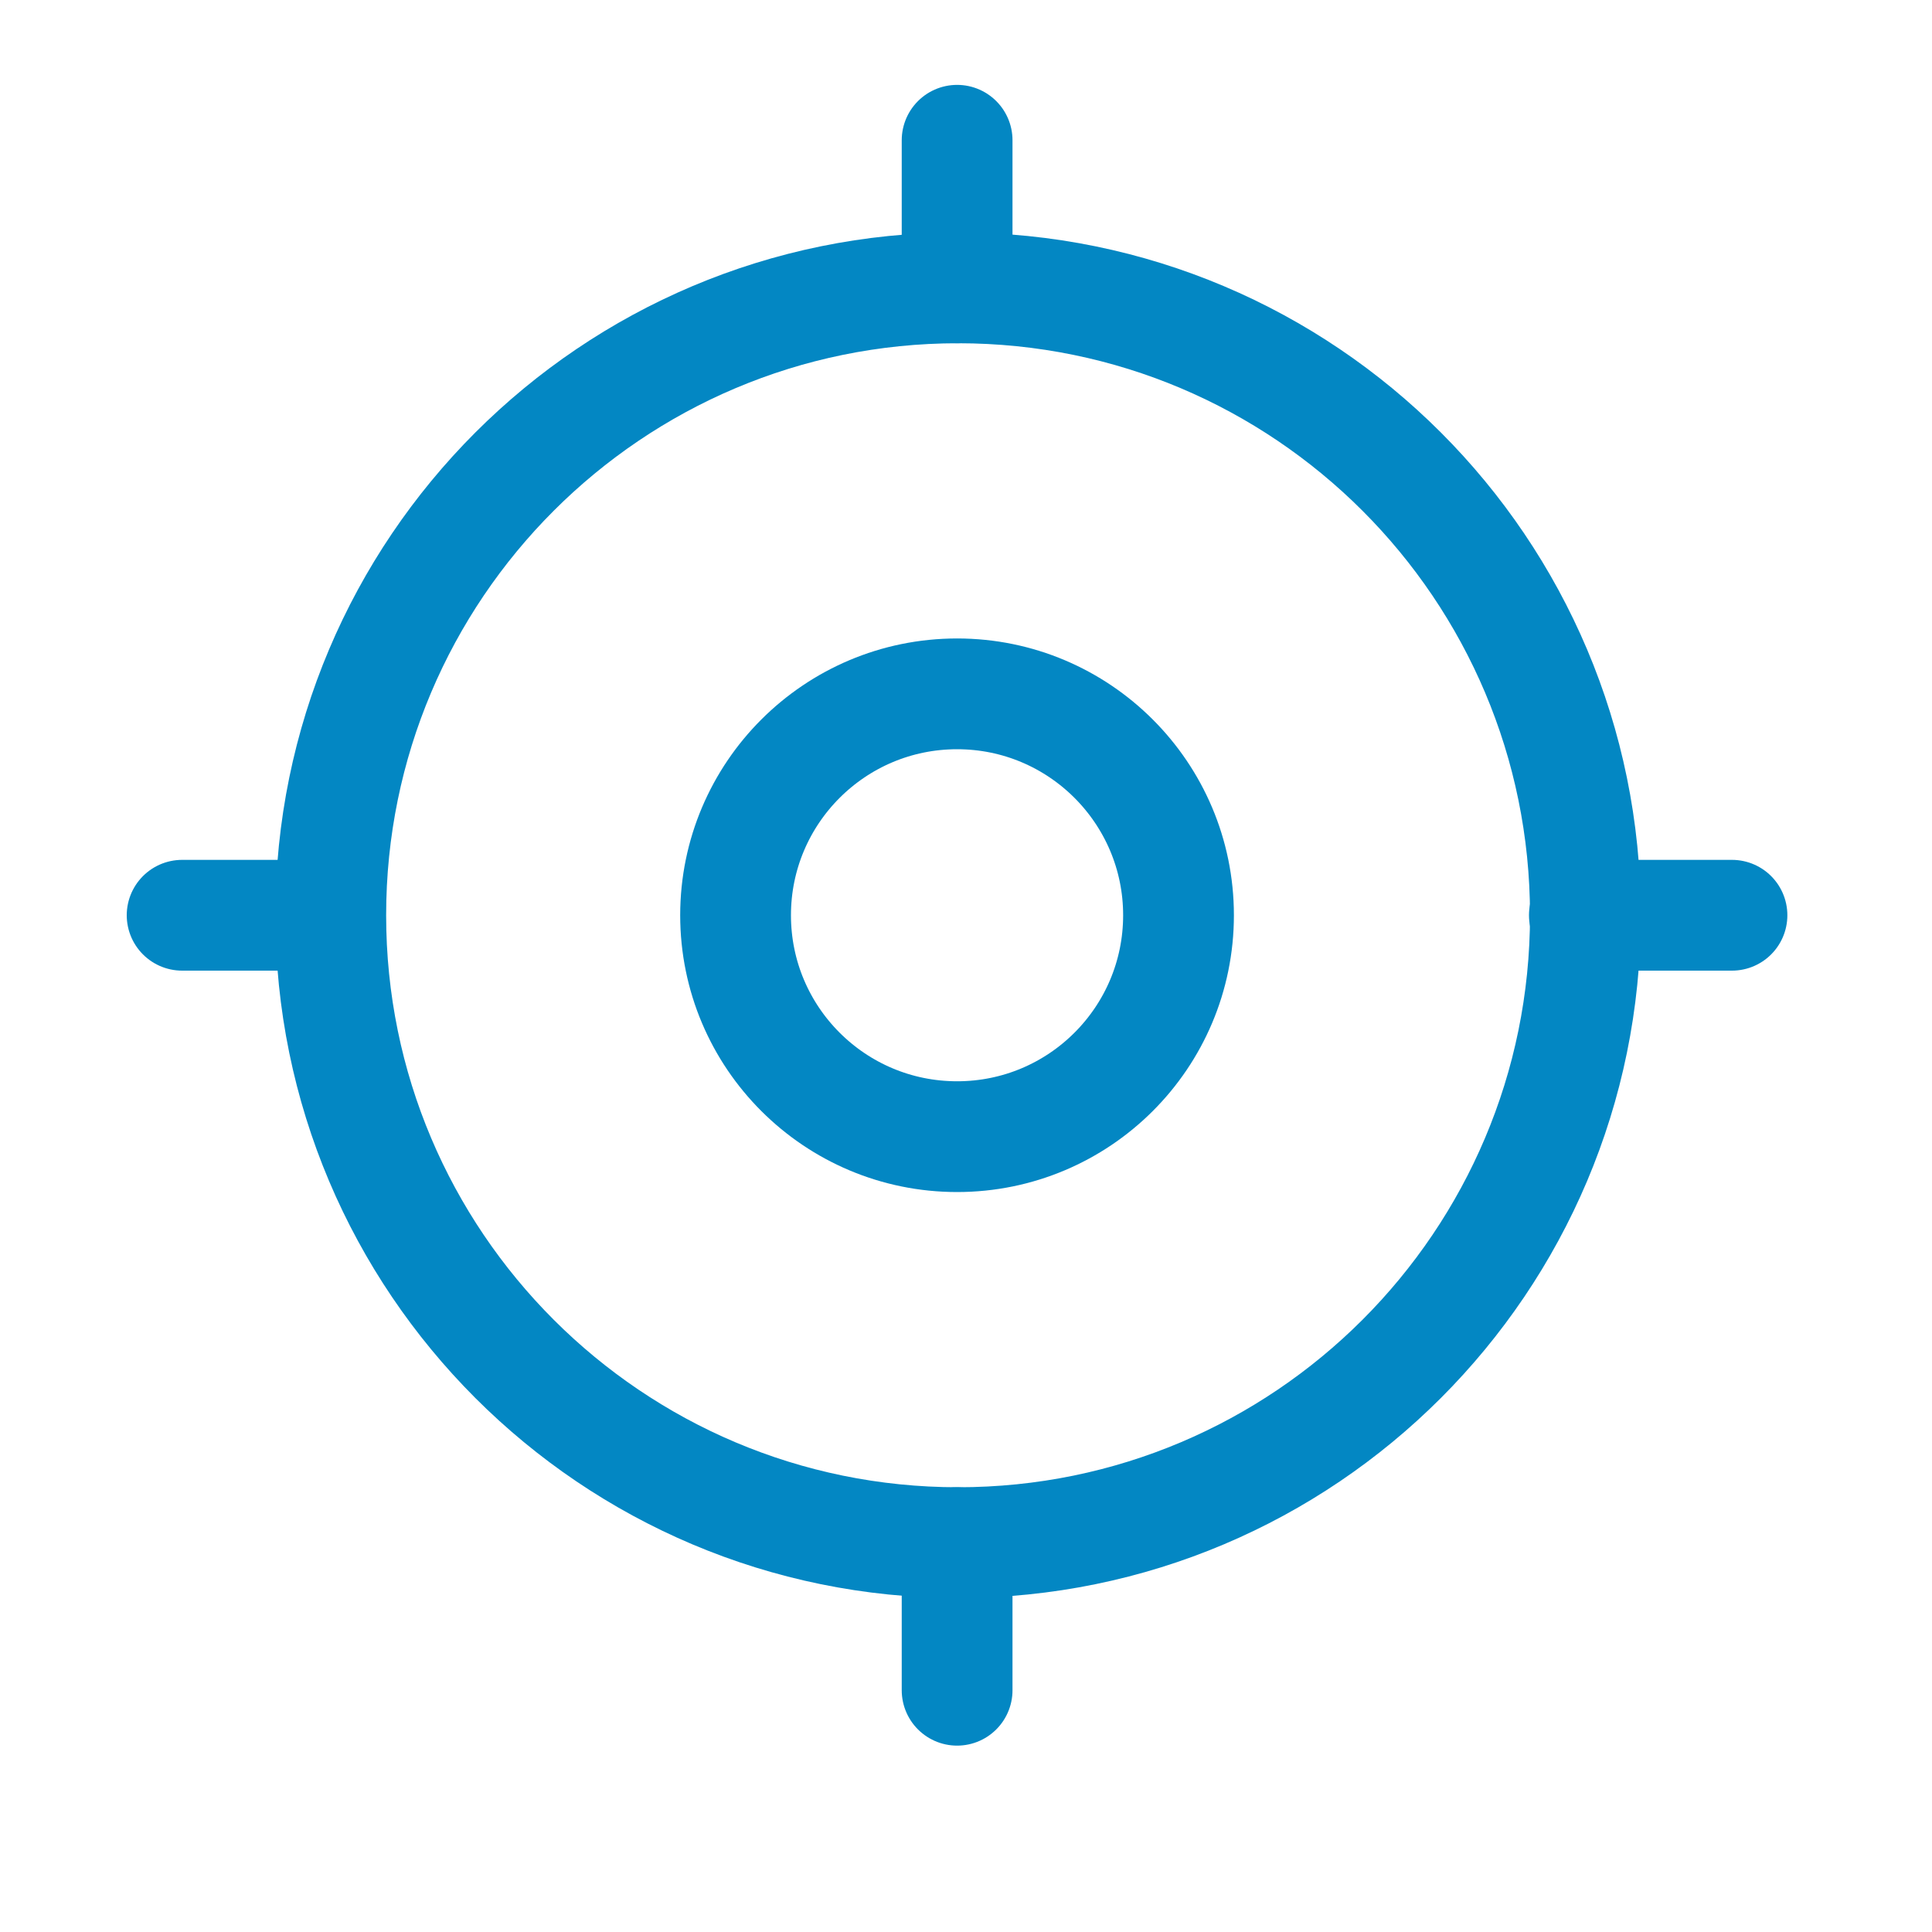
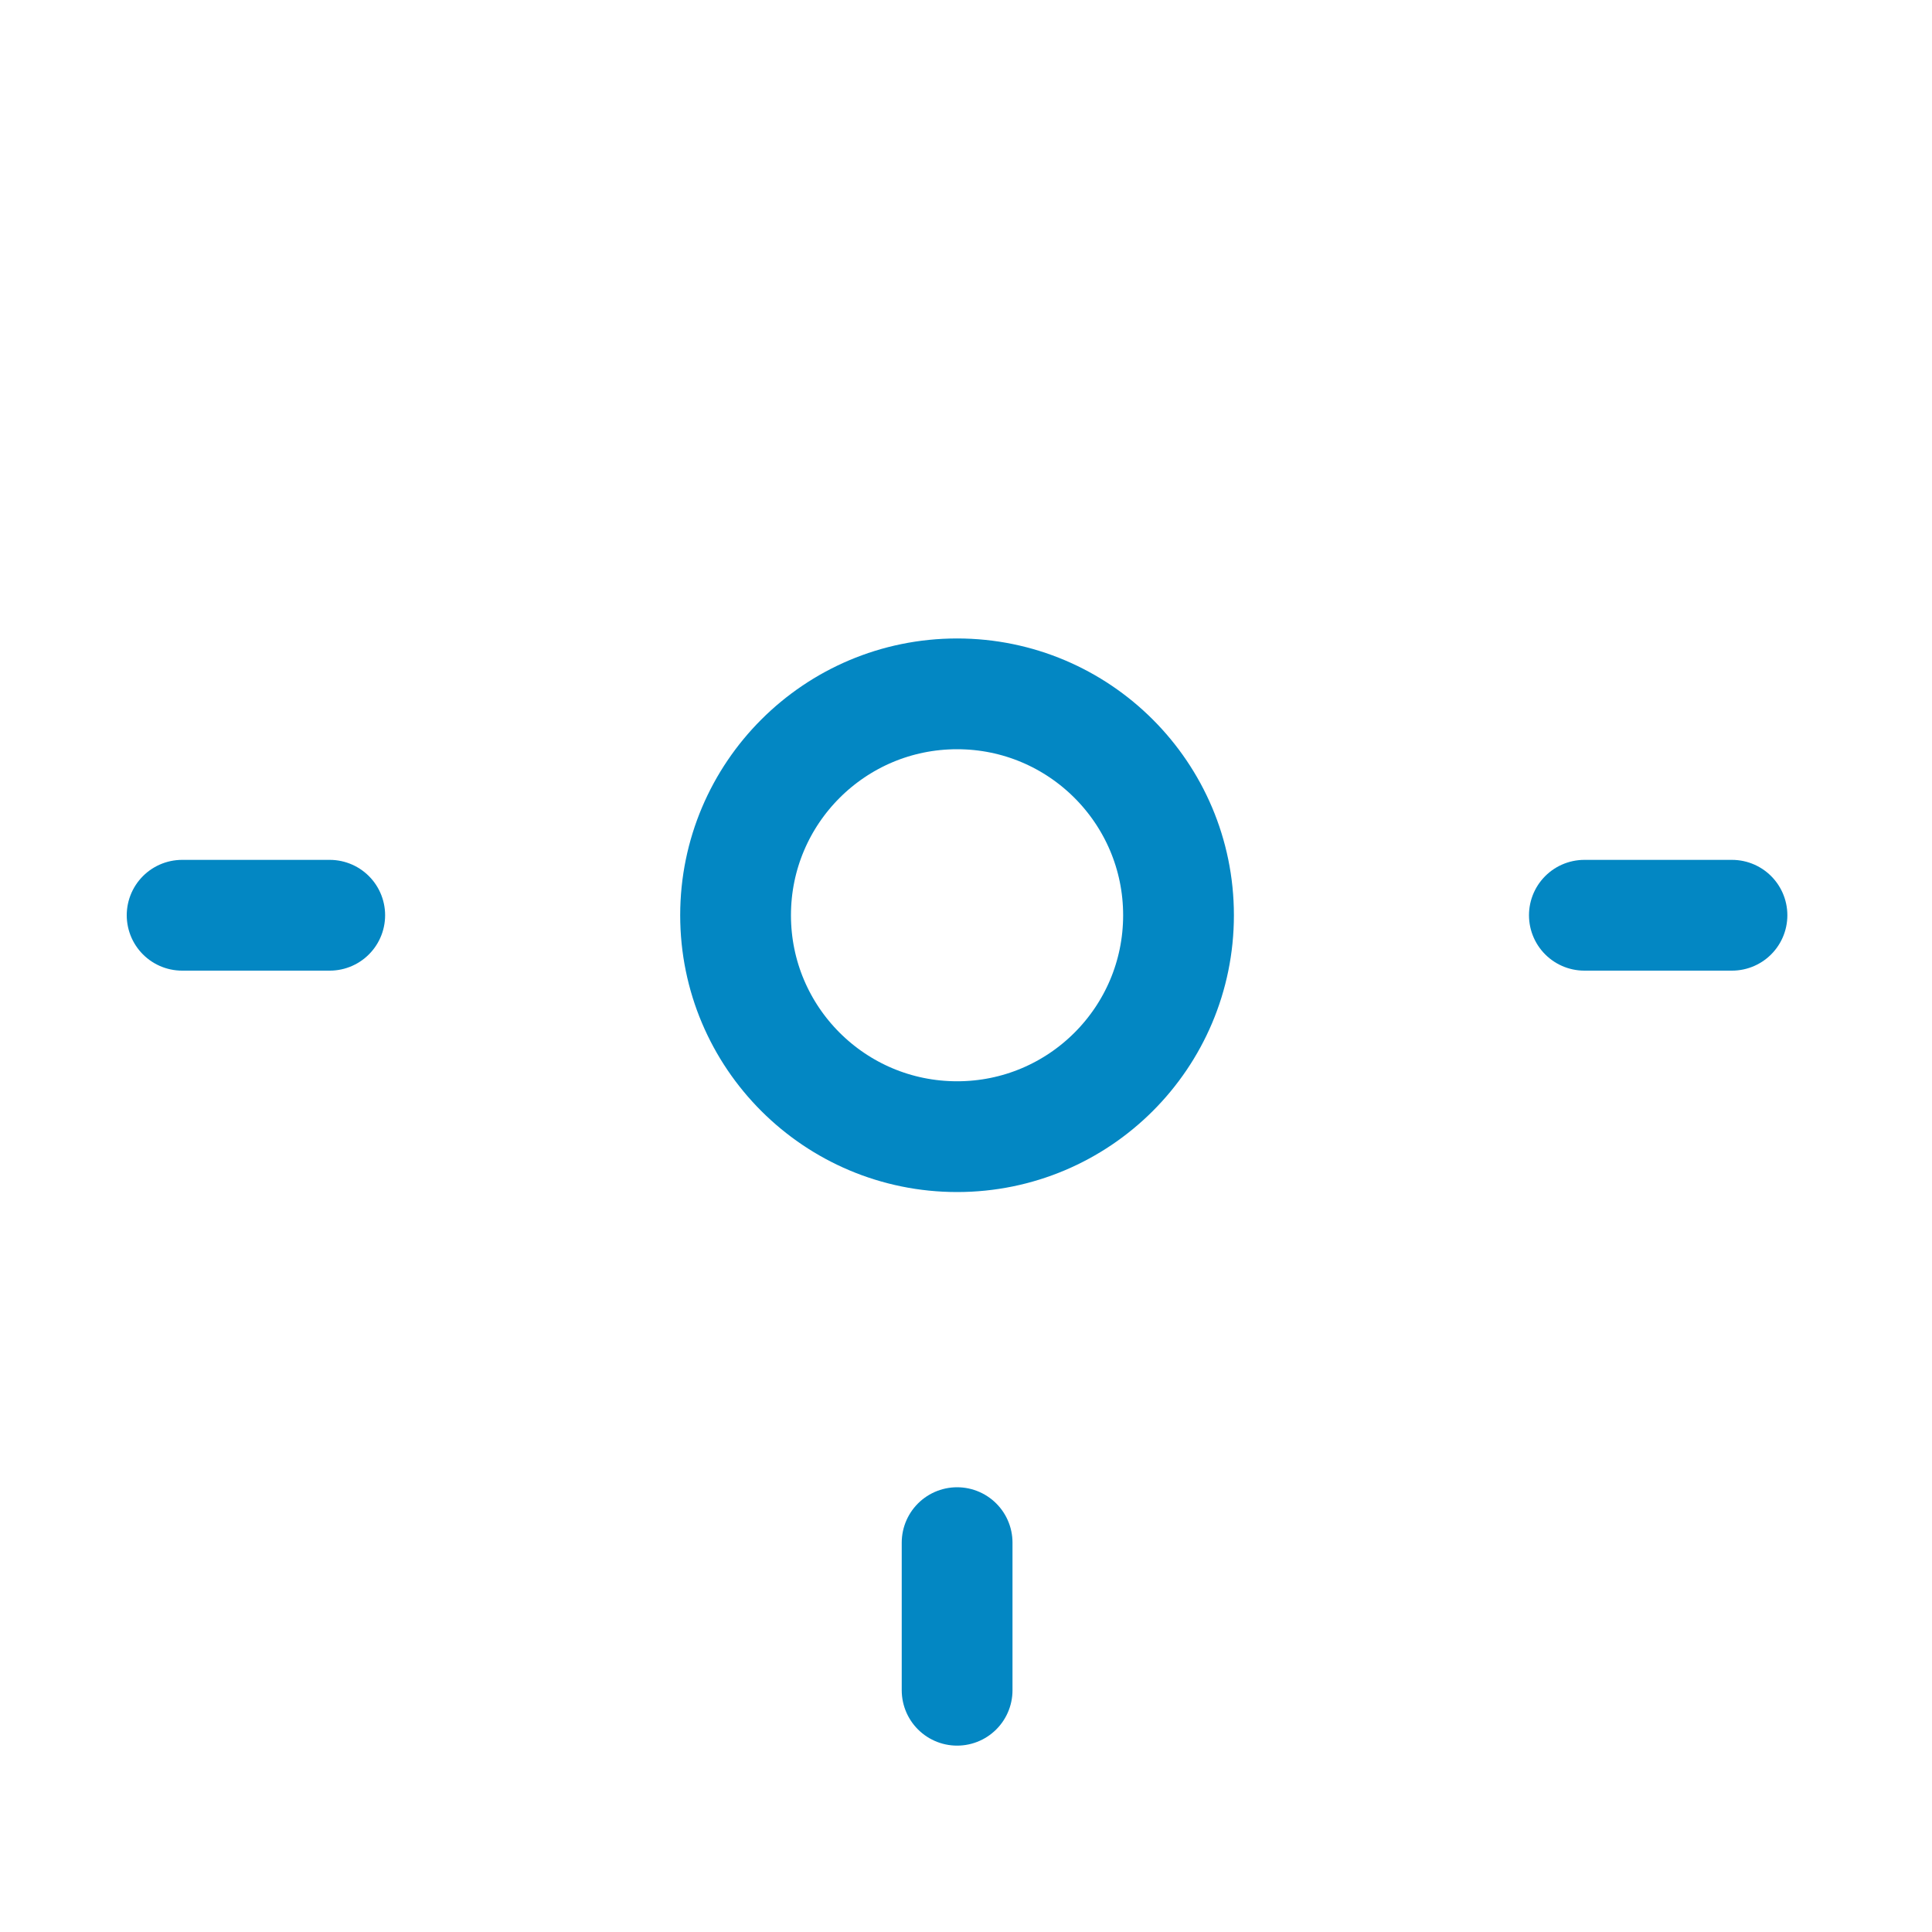
<svg xmlns="http://www.w3.org/2000/svg" width="15" height="15" viewBox="0 0 15 15" fill="none">
-   <path d="M12.309 7.106C12.309 9.796 10.129 11.977 7.439 11.977C4.749 11.977 2.568 9.796 2.568 7.106C2.568 4.416 4.749 2.235 7.439 2.235C10.129 2.235 12.309 4.416 12.309 7.106Z" stroke="#0387C3" stroke-width="0.86" />
  <path d="M13.447 7.106H12.301" stroke="#0387C3" stroke-width="0.86" stroke-linecap="round" stroke-linejoin="round" />
  <path d="M2.56 7.106H1.414" stroke="#0387C3" stroke-width="0.86" stroke-linecap="round" stroke-linejoin="round" />
-   <path d="M7.431 1.089V2.235" stroke="#0387C3" stroke-width="0.86" stroke-linecap="round" stroke-linejoin="round" />
  <path d="M7.431 11.977V13.123" stroke="#0387C3" stroke-width="0.86" stroke-linecap="round" stroke-linejoin="round" />
-   <path d="M9.15 7.106C9.15 8.056 8.38 8.825 7.431 8.825C6.481 8.825 5.711 8.056 5.711 7.106C5.711 6.157 6.481 5.387 7.431 5.387C8.38 5.387 9.15 6.157 9.15 7.106Z" stroke="#0387C3" stroke-width="0.86" />
+   <path d="M9.15 7.106C9.15 8.056 8.38 8.825 7.431 8.825C6.481 8.825 5.711 8.056 5.711 7.106C5.711 6.157 6.481 5.387 7.431 5.387C8.38 5.387 9.15 6.157 9.15 7.106" stroke="#0387C3" stroke-width="0.86" />
</svg>